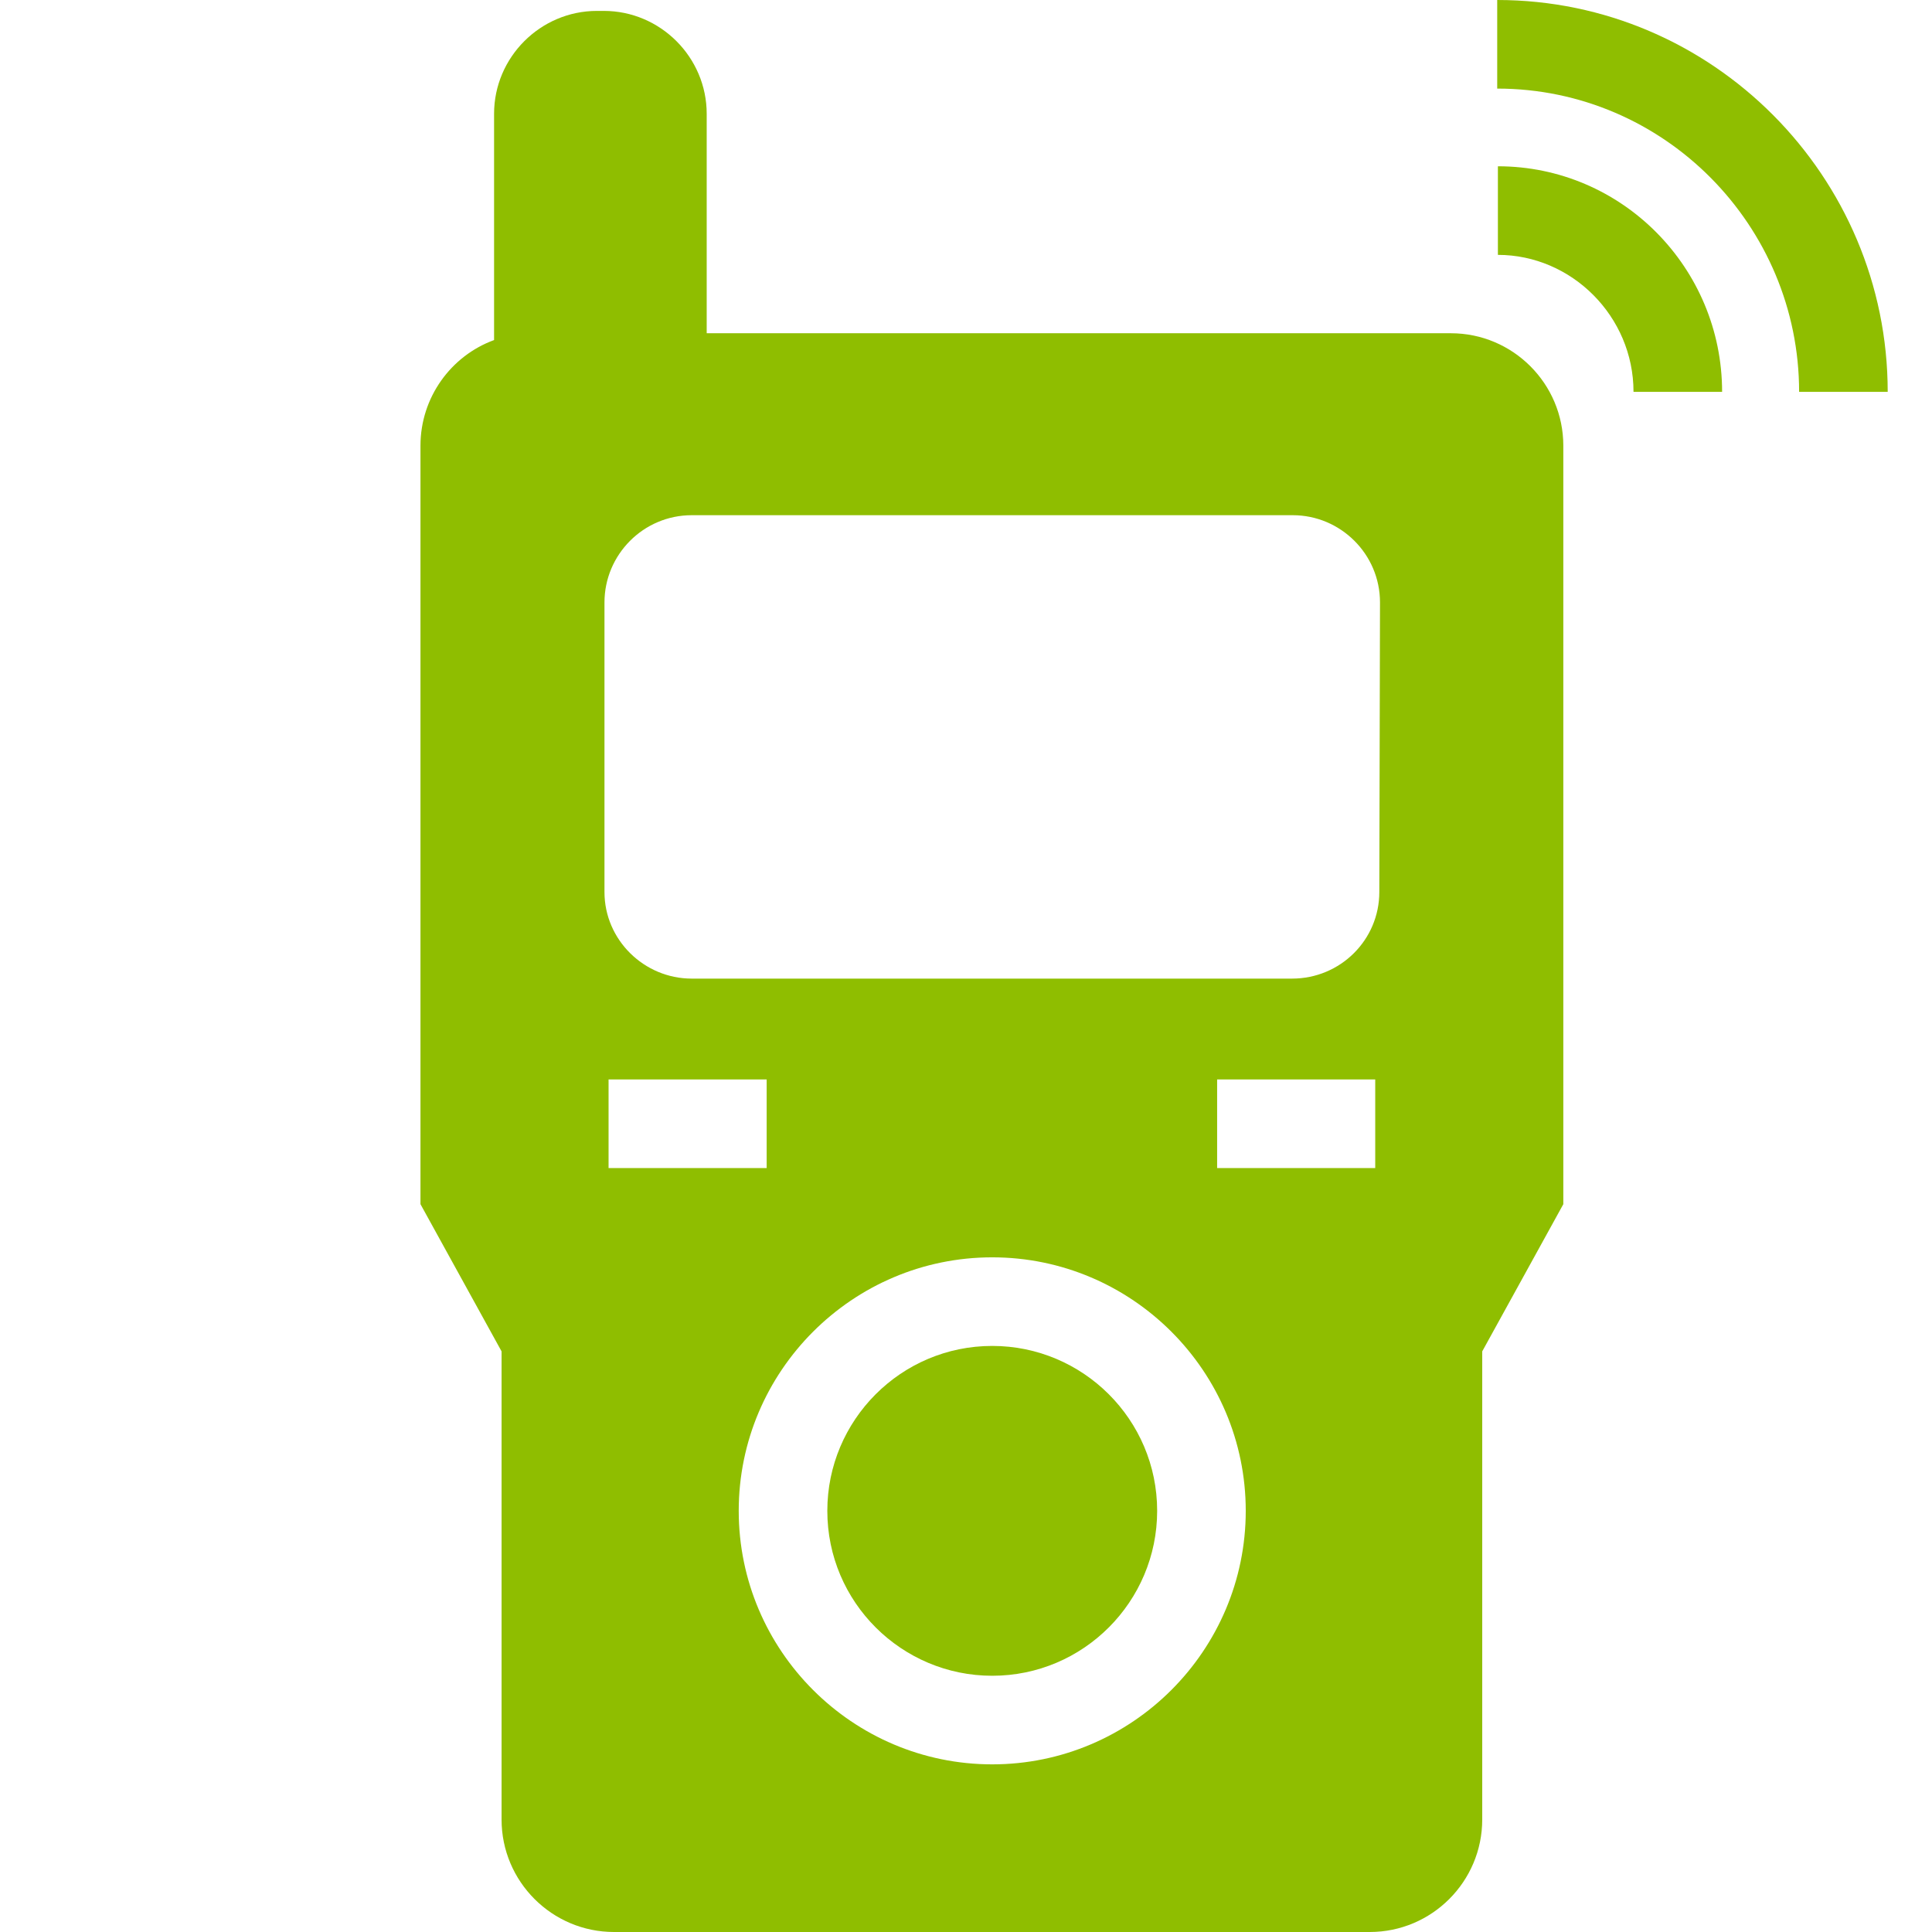
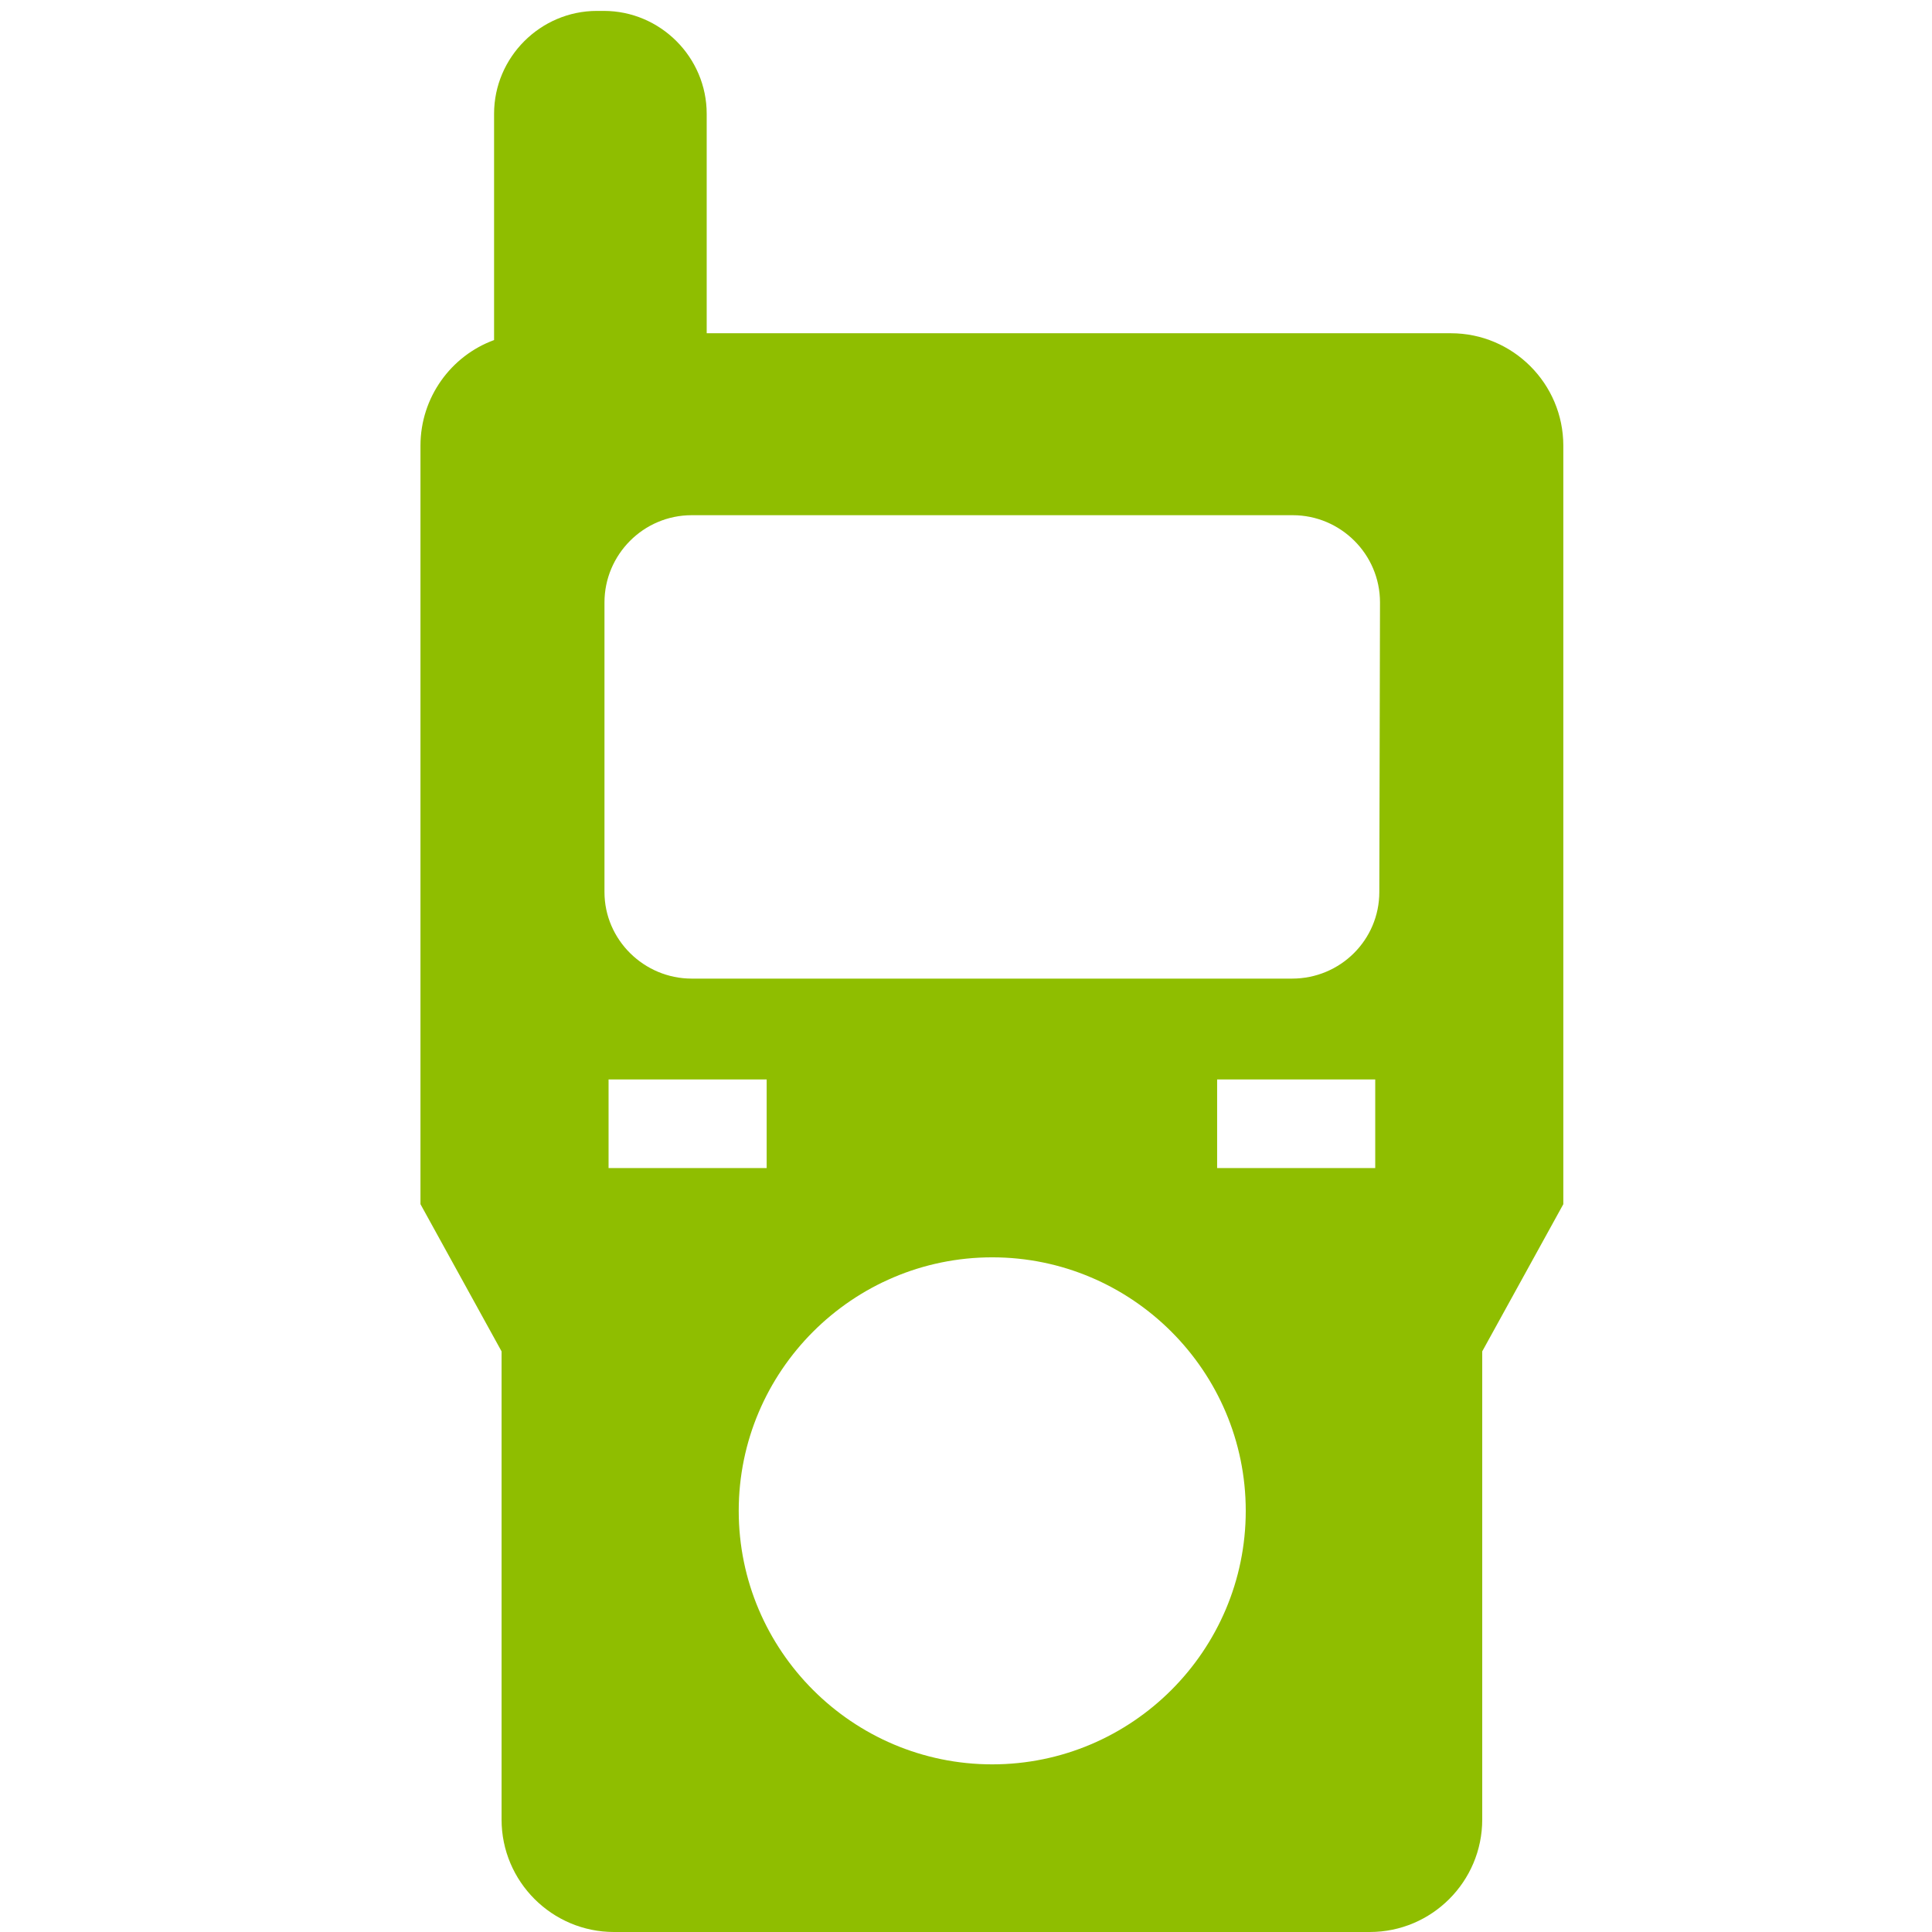
<svg xmlns="http://www.w3.org/2000/svg" version="1.1" id="Layer_1" x="0px" y="0px" viewBox="0 0 283.5 283.5" style="enable-background:new 0 0 283.5 283.5;" xml:space="preserve">
  <style type="text/css">
	.st0{fill:#8FBE00;}
</style>
  <g>
    <g>
      <path class="st0" d="M212.9,48.9H103.7V16.7c0-8.3-6.8-15.1-15.1-15.1h-1c-8.3,0-15.1,6.8-15.1,15.1v33.2    c-6.3,2.3-10.8,8.4-10.8,15.5v111.3l11.9,21.6V267c0,9.1,7.4,16.5,16.5,16.5h110.9c9.1,0,16.5-7.4,16.5-16.5v-68.7l11.9-21.6    l0-111.3C229.4,56.3,222,48.9,212.9,48.9L212.9,48.9z M89.3,171.4v-13h23.2v13H89.3z M145.6,258.9c-20.5,0-37.2-16.7-37.2-37.2    c0-20.5,16.7-37.2,37.2-37.2s37.2,16.7,37.2,37.2C182.8,242.2,166.1,258.9,145.6,258.9z M201.8,171.4h-23.2v-13h23.2V171.4z     M202.4,130.9c0,7-5.7,12.7-12.8,12.7l-88.1,0c-7,0-12.8-5.7-12.8-12.7V88.4c0-7,5.7-12.8,12.8-12.8h88.2c7,0,12.8,5.7,12.8,12.8    L202.4,130.9L202.4,130.9z" />
-       <path class="st0" d="M169.8,221.7c0,13.3-10.8,24.2-24.2,24.2c-13.3,0-24.2-10.8-24.2-24.2c0-13.3,10.8-24.2,24.2-24.2    C158.9,197.5,169.8,208.3,169.8,221.7z" />
-       <path class="st0" d="M277,57.5h-13c0-24.4-19.8-44.5-44.3-44.5V0C251.3,0,277,25.9,277,57.5L277,57.5z" />
-       <path class="st0" d="M252.7,57.5h-13c0-11.1-9.1-20.1-19.9-20.1v-13C238,24.4,252.7,39.3,252.7,57.5L252.7,57.5z" />
    </g>
  </g>
</svg>